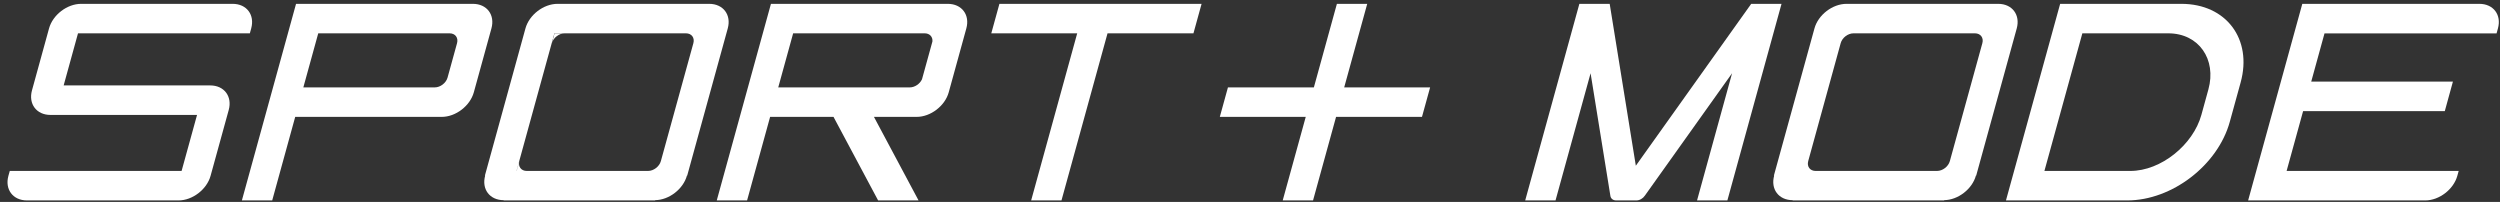
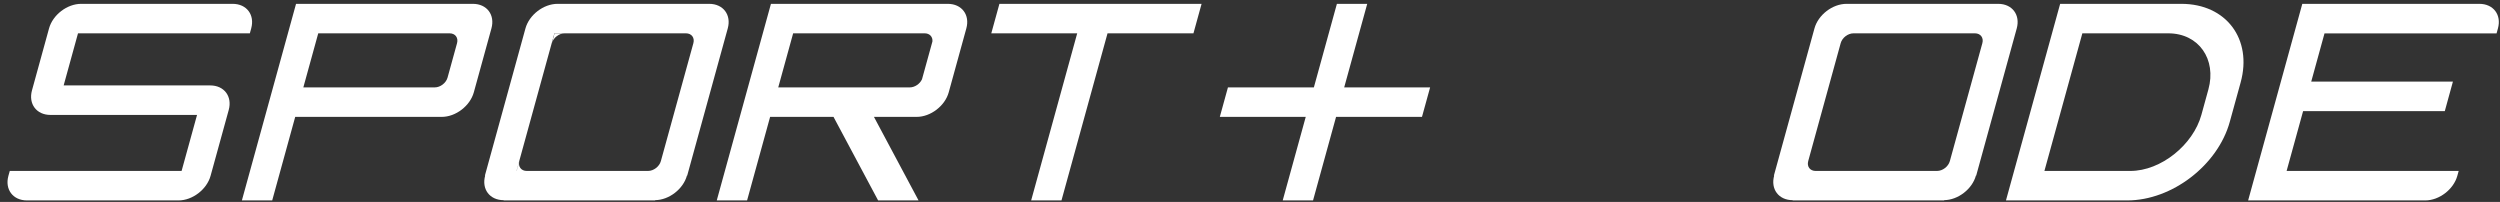
<svg xmlns="http://www.w3.org/2000/svg" width="260px" height="21px" viewBox="0 0 260 21" version="1.1">
  <rect x="0" y="0" width="260" height="21" fill="#333333" stroke="none" />
  <title>mode_title_02</title>
  <desc>Created with Sketch.</desc>
  <g id="Page-1" stroke="none" stroke-width="1" fill="none" fill-rule="evenodd">
    <g id="mode_title_02" transform="translate(0, -1)" fill="#FFFFFF">
      <polygon id="Fill-289" points="148.732 10.089 139.796 10.089 142.191 1.4 139.037 1.4 136.642 10.089 127.706 10.089 126.861 13.155 135.797 13.155 133.402 21.844 136.556 21.844 138.951 13.155 147.886 13.155" />
      <path d="M57.393,5.489 C57.548,4.924 58.146,4.466 58.726,4.466 L57.675,4.466 L57.393,5.489 Z" id="Fill-291" />
      <path d="M54.012,17.755 L53.73,18.778 L53.718,18.778 L57.66,4.466 L72.392,4.466 L71.341,4.466 C71.922,4.466 72.266,4.924 72.111,5.489 L68.448,18.778 L68.73,17.755 C68.574,18.32 67.977,18.778 67.397,18.778 L54.782,18.778 C54.201,18.778 53.857,18.32 54.012,17.755 L54.012,17.755 Z M75.687,3.955 C76.076,2.545 75.214,1.4 73.763,1.4 L57.98,1.4 C56.529,1.4 55.036,2.545 54.647,3.955 L50.429,19.262 L50.457,19.262 C50.068,20.673 50.93,21.818 52.381,21.818 L52.374,21.844 L68.129,21.844 L68.137,21.816 C69.579,21.801 71.055,20.665 71.442,19.262 L71.469,19.262 L75.687,3.955 Z" id="Fill-293" />
      <path d="M23.356,4.466 L25.984,4.466 L26.125,3.955 C26.514,2.545 25.652,1.4 24.202,1.4 L8.433,1.4 C6.98,1.4 5.489,2.545 5.1,3.955 L3.326,10.397 C2.937,11.808 3.797,12.953 5.249,12.953 C5.275,12.953 5.302,12.951 5.327,12.951 L20.493,12.951 L18.886,18.778 L3.645,18.778 L3.502,19.289 L3.645,18.778 L1.017,18.778 L0.874,19.289 C0.487,20.699 1.347,21.844 2.8,21.844 L18.567,21.844 C20.02,21.844 21.51,20.699 21.899,19.289 L23.787,12.44 C24.176,11.027 23.314,9.884 21.864,9.884 L6.62,9.884 L8.113,4.466 L23.356,4.466 Z" id="Fill-295" />
      <polygon id="Fill-297" points="124.964 1.4 116.028 1.4 112.875 1.4 103.939 1.4 103.094 4.466 112.029 4.466 107.24 21.844 110.394 21.844 115.183 4.466 124.119 4.466" />
      <path d="M33.097,4.466 L47.815,4.466 L46.763,4.466 C47.344,4.466 47.688,4.924 47.533,5.489 L46.547,9.066 C46.391,9.631 45.796,10.089 45.214,10.089 L46.265,10.089 L46.265,10.089 L31.547,10.089 L33.097,4.466 Z M51.109,3.955 C51.498,2.545 50.636,1.4 49.185,1.4 L33.942,1.4 L33.404,1.4 L30.788,1.4 L25.156,21.844 L28.309,21.844 L30.702,13.155 L45.945,13.155 C47.396,13.155 48.889,12.013 49.278,10.6 L51.109,3.955 Z" id="Fill-299" />
      <path d="M82.487,4.466 L97.204,4.466 L96.17,4.466 C96.687,4.466 97.017,4.83 96.973,5.311 L95.888,9.244 C95.67,9.723 95.14,10.089 94.62,10.089 L95.655,10.089 L95.655,10.089 L80.937,10.089 L82.487,4.466 Z M100.499,3.955 C100.888,2.545 100.026,1.4 98.575,1.4 L83.332,1.4 L82.794,1.4 L80.178,1.4 L74.543,21.844 L77.697,21.844 L80.092,13.155 L86.685,13.155 L91.324,21.844 L95.529,21.844 L90.89,13.155 L95.335,13.155 C96.786,13.155 98.279,12.013 98.668,10.6 L100.499,3.955 Z" id="Fill-301" />
-       <path d="M182.126,1.399 L182.126,1.399 L170.126,18.235 L167.408,1.399 L167.408,1.399 L164.254,1.399 L158.621,21.843 L161.775,21.843 L165.421,8.616 L167.477,21.351 L167.477,21.351 C167.511,21.639 167.742,21.843 168.076,21.843 L170.19,21.843 C170.524,21.843 170.867,21.639 171.06,21.353 L171.06,21.353 L180.137,8.616 L176.493,21.843 L179.647,21.843 L185.279,1.399 L182.126,1.399 Z" id="Fill-303" />
      <path d="M206.165,5.489 L202.784,17.755 L202.784,17.755 C202.629,18.32 202.034,18.778 201.451,18.778 L188.823,18.778 C188.243,18.778 187.898,18.32 188.054,17.755 L188.05,17.768 L191.431,5.489 C191.586,4.924 192.183,4.466 192.764,4.466 L205.395,4.466 C205.976,4.466 206.321,4.924 206.165,5.489 M207.818,1.4 L192.034,1.4 C190.583,1.4 189.09,2.545 188.704,3.955 L184.484,19.262 L184.513,19.262 C184.124,20.673 184.984,21.818 186.437,21.818 L186.429,21.844 L202.183,21.844 L202.191,21.816 C203.634,21.801 205.11,20.665 205.496,19.262 L205.524,19.262 L209.741,3.955 C210.13,2.545 209.268,1.4 207.818,1.4" id="Fill-305" />
      <path d="M257.859,1.4 L242.597,1.4 L242.071,1.4 L239.439,1.4 L233.806,21.844 L236.964,21.844 L252.226,21.844 C253.679,21.844 255.172,20.697 255.563,19.285 L255.704,18.774 L237.809,18.774 L239.523,12.556 L254.259,12.556 L255.104,9.486 L240.368,9.486 L241.749,4.471 L259.644,4.471 L259.785,3.957 C260.176,2.545 259.312,1.4 257.859,1.4" id="Fill-307" />
      <path d="M216.564,4.466 L225.499,4.466 C228.693,4.466 230.531,7.188 229.675,10.293 L228.943,12.951 C228.086,16.056 224.749,18.778 221.557,18.778 L212.619,18.778 L216.564,4.466 Z M233.026,9.578 C234.271,5.061 231.515,1.4 226.87,1.4 L214.255,1.4 L208.62,21.844 L221.235,21.844 C225.882,21.844 230.655,18.183 231.899,13.666 L233.026,9.578 Z" id="Fill-309" />
    </g>
  </g>
</svg>